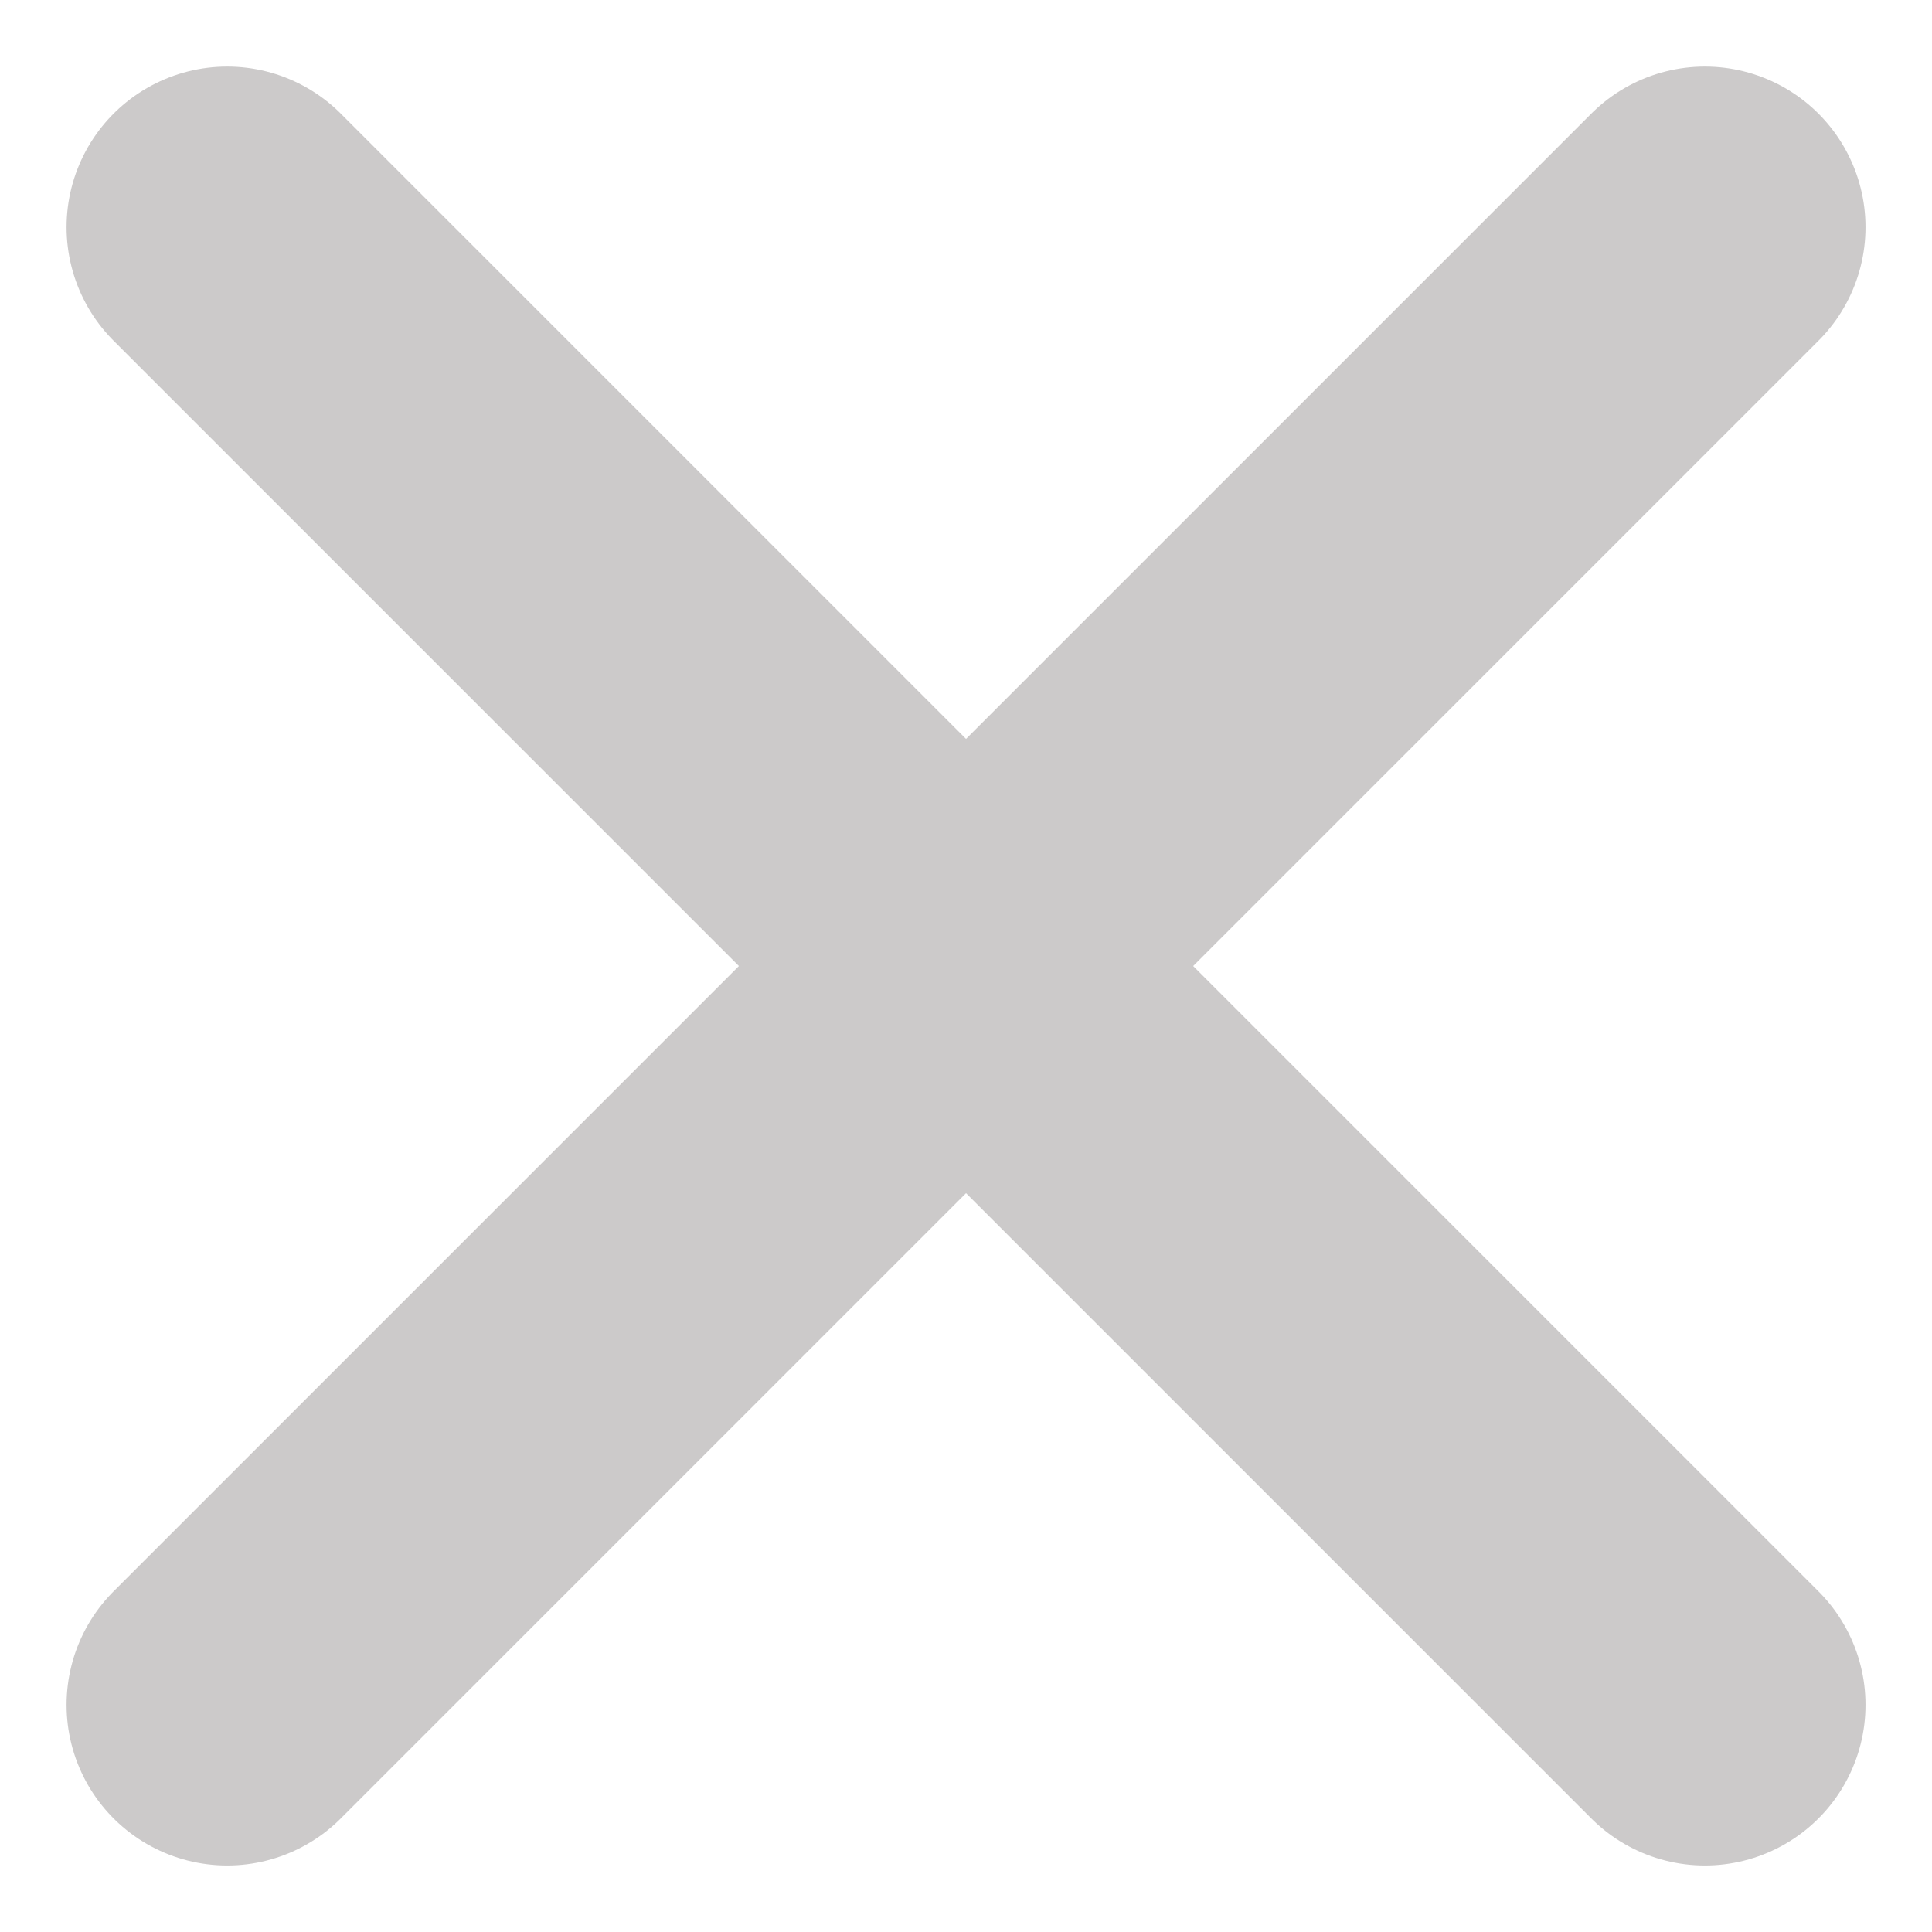
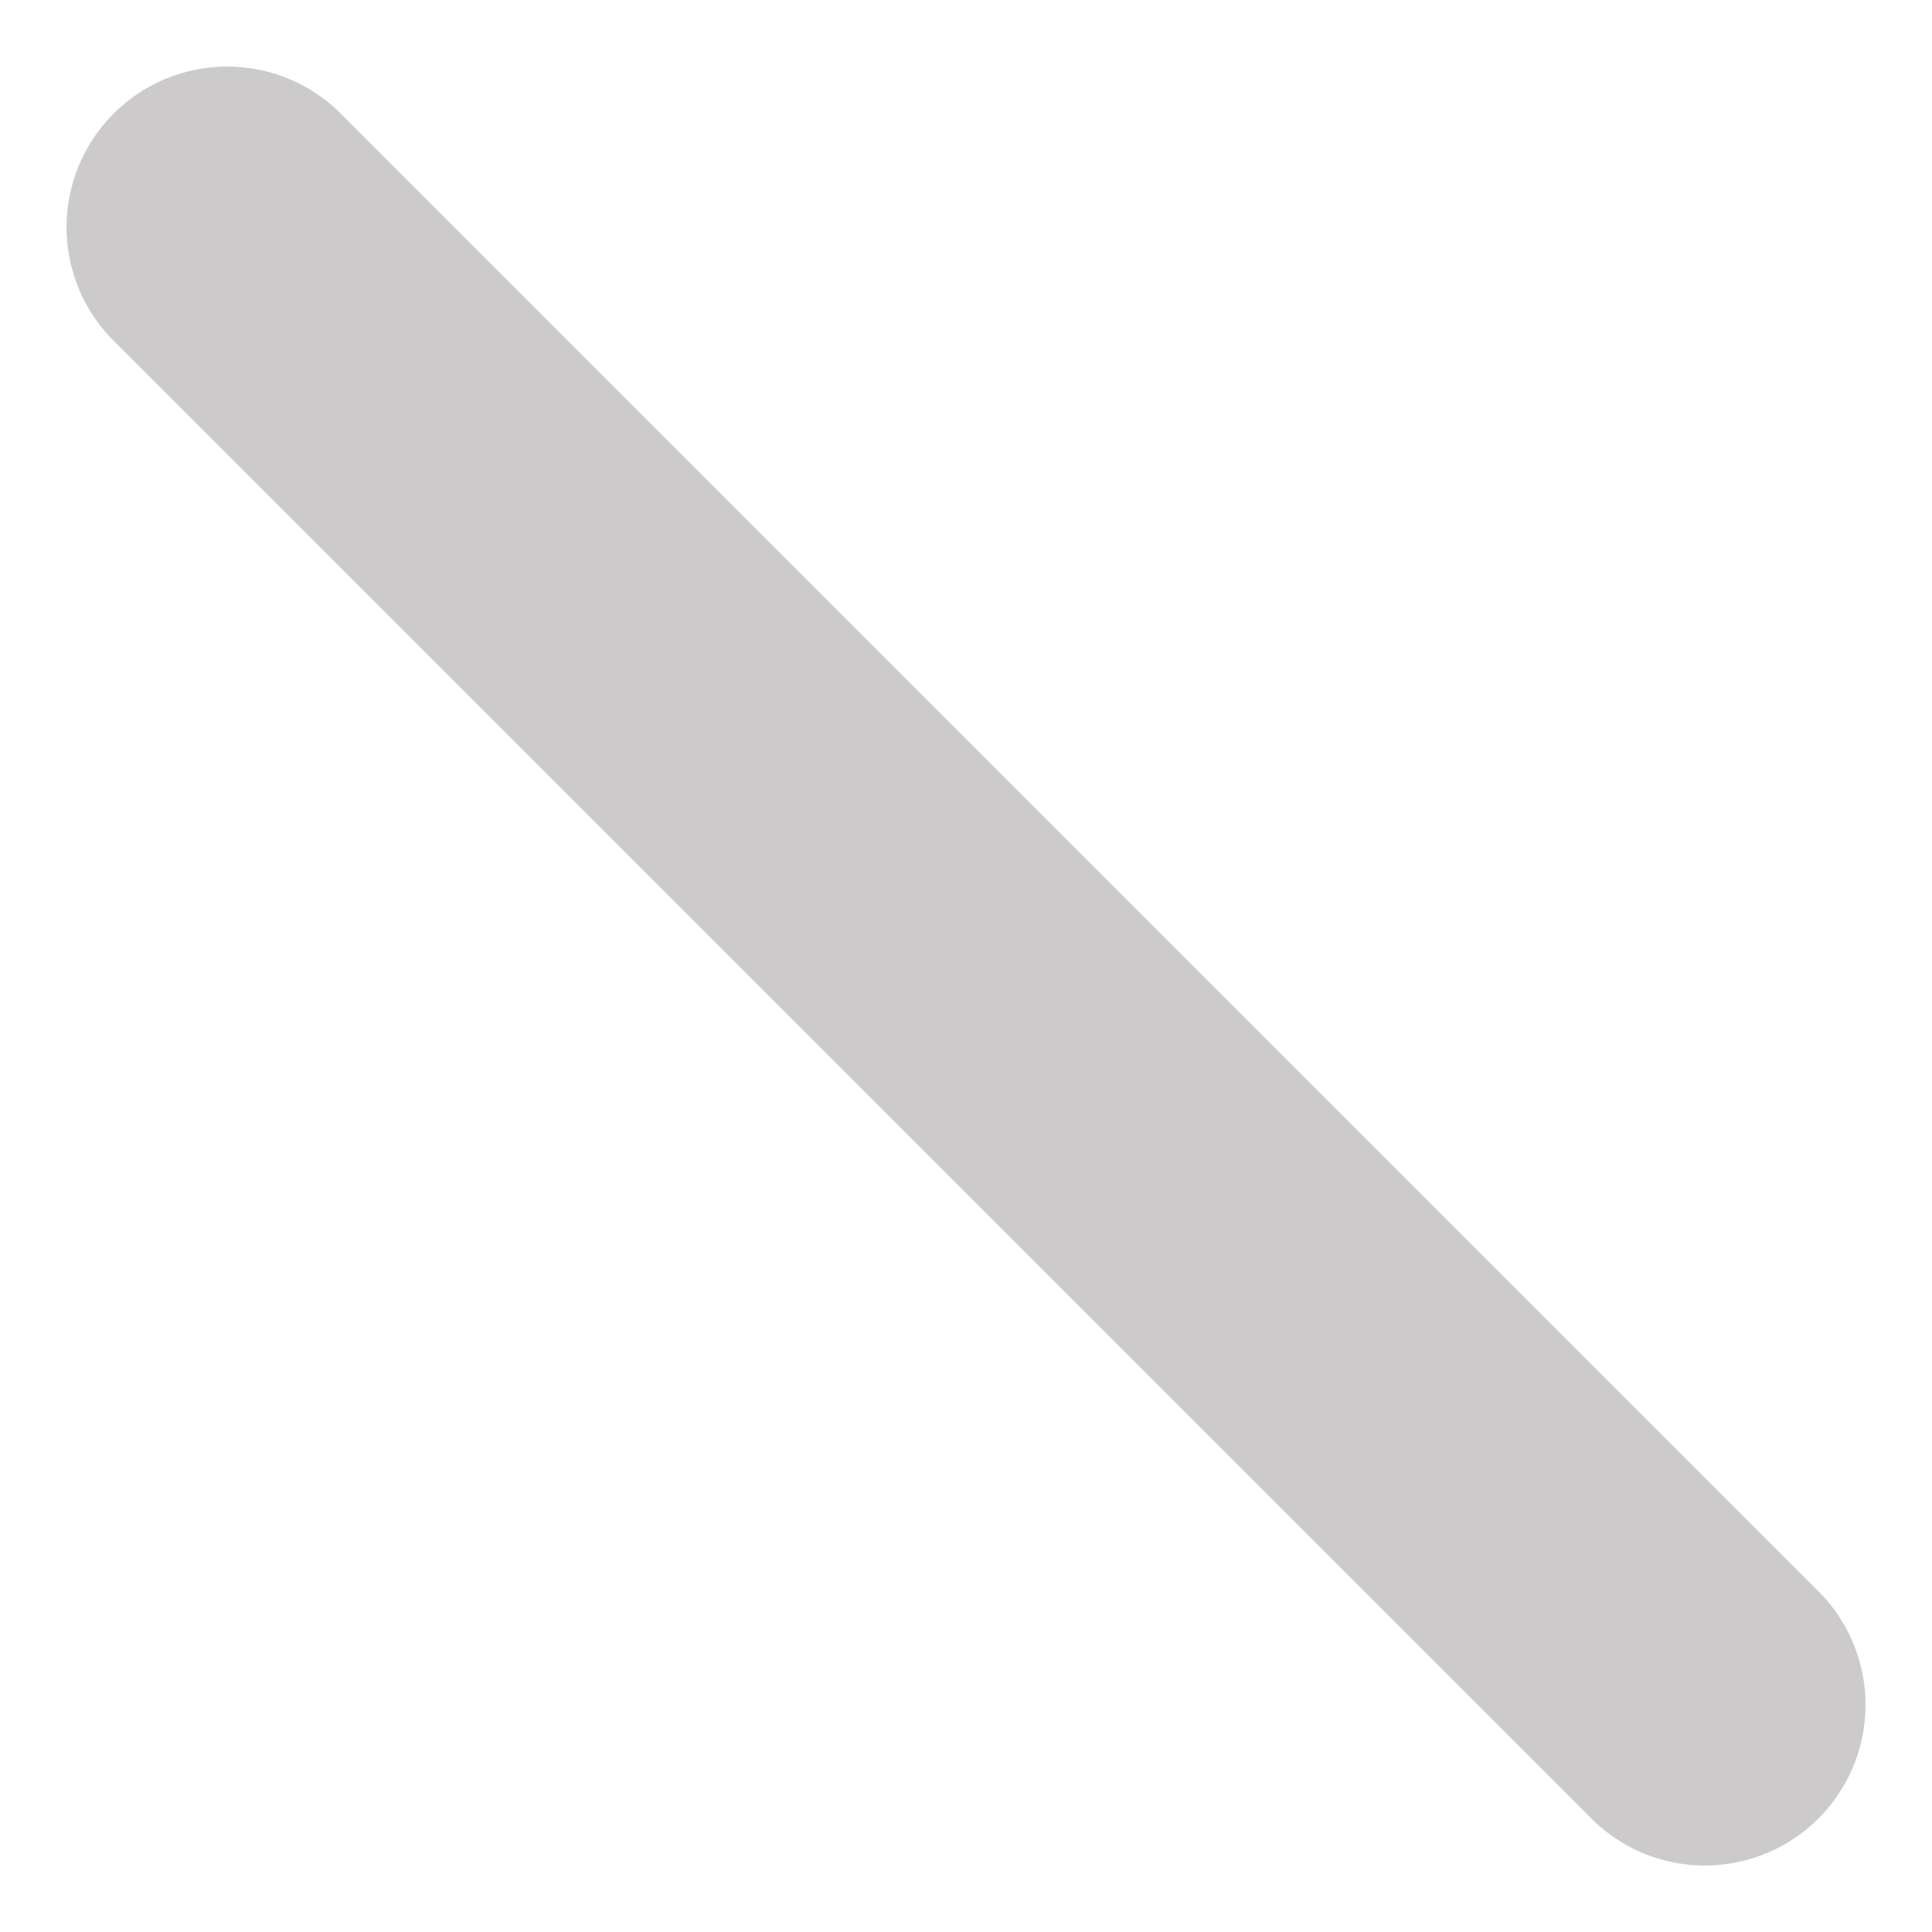
<svg xmlns="http://www.w3.org/2000/svg" width="30.071" height="30.071" viewBox="0 0 30.071 30.071">
  <g id="Group_3082" data-name="Group 3082" transform="translate(-1348.964 -3041.964)">
-     <line id="Line_224" data-name="Line 224" y1="23" x2="23" transform="translate(1352.5 3045.5)" fill="none" stroke="#cccaca" stroke-linecap="round" stroke-width="5" />
    <line id="Line_225" data-name="Line 225" x2="23" y2="23" transform="translate(1352.5 3045.5)" fill="none" stroke="#cccaca" stroke-linecap="round" stroke-width="5" />
  </g>
</svg>